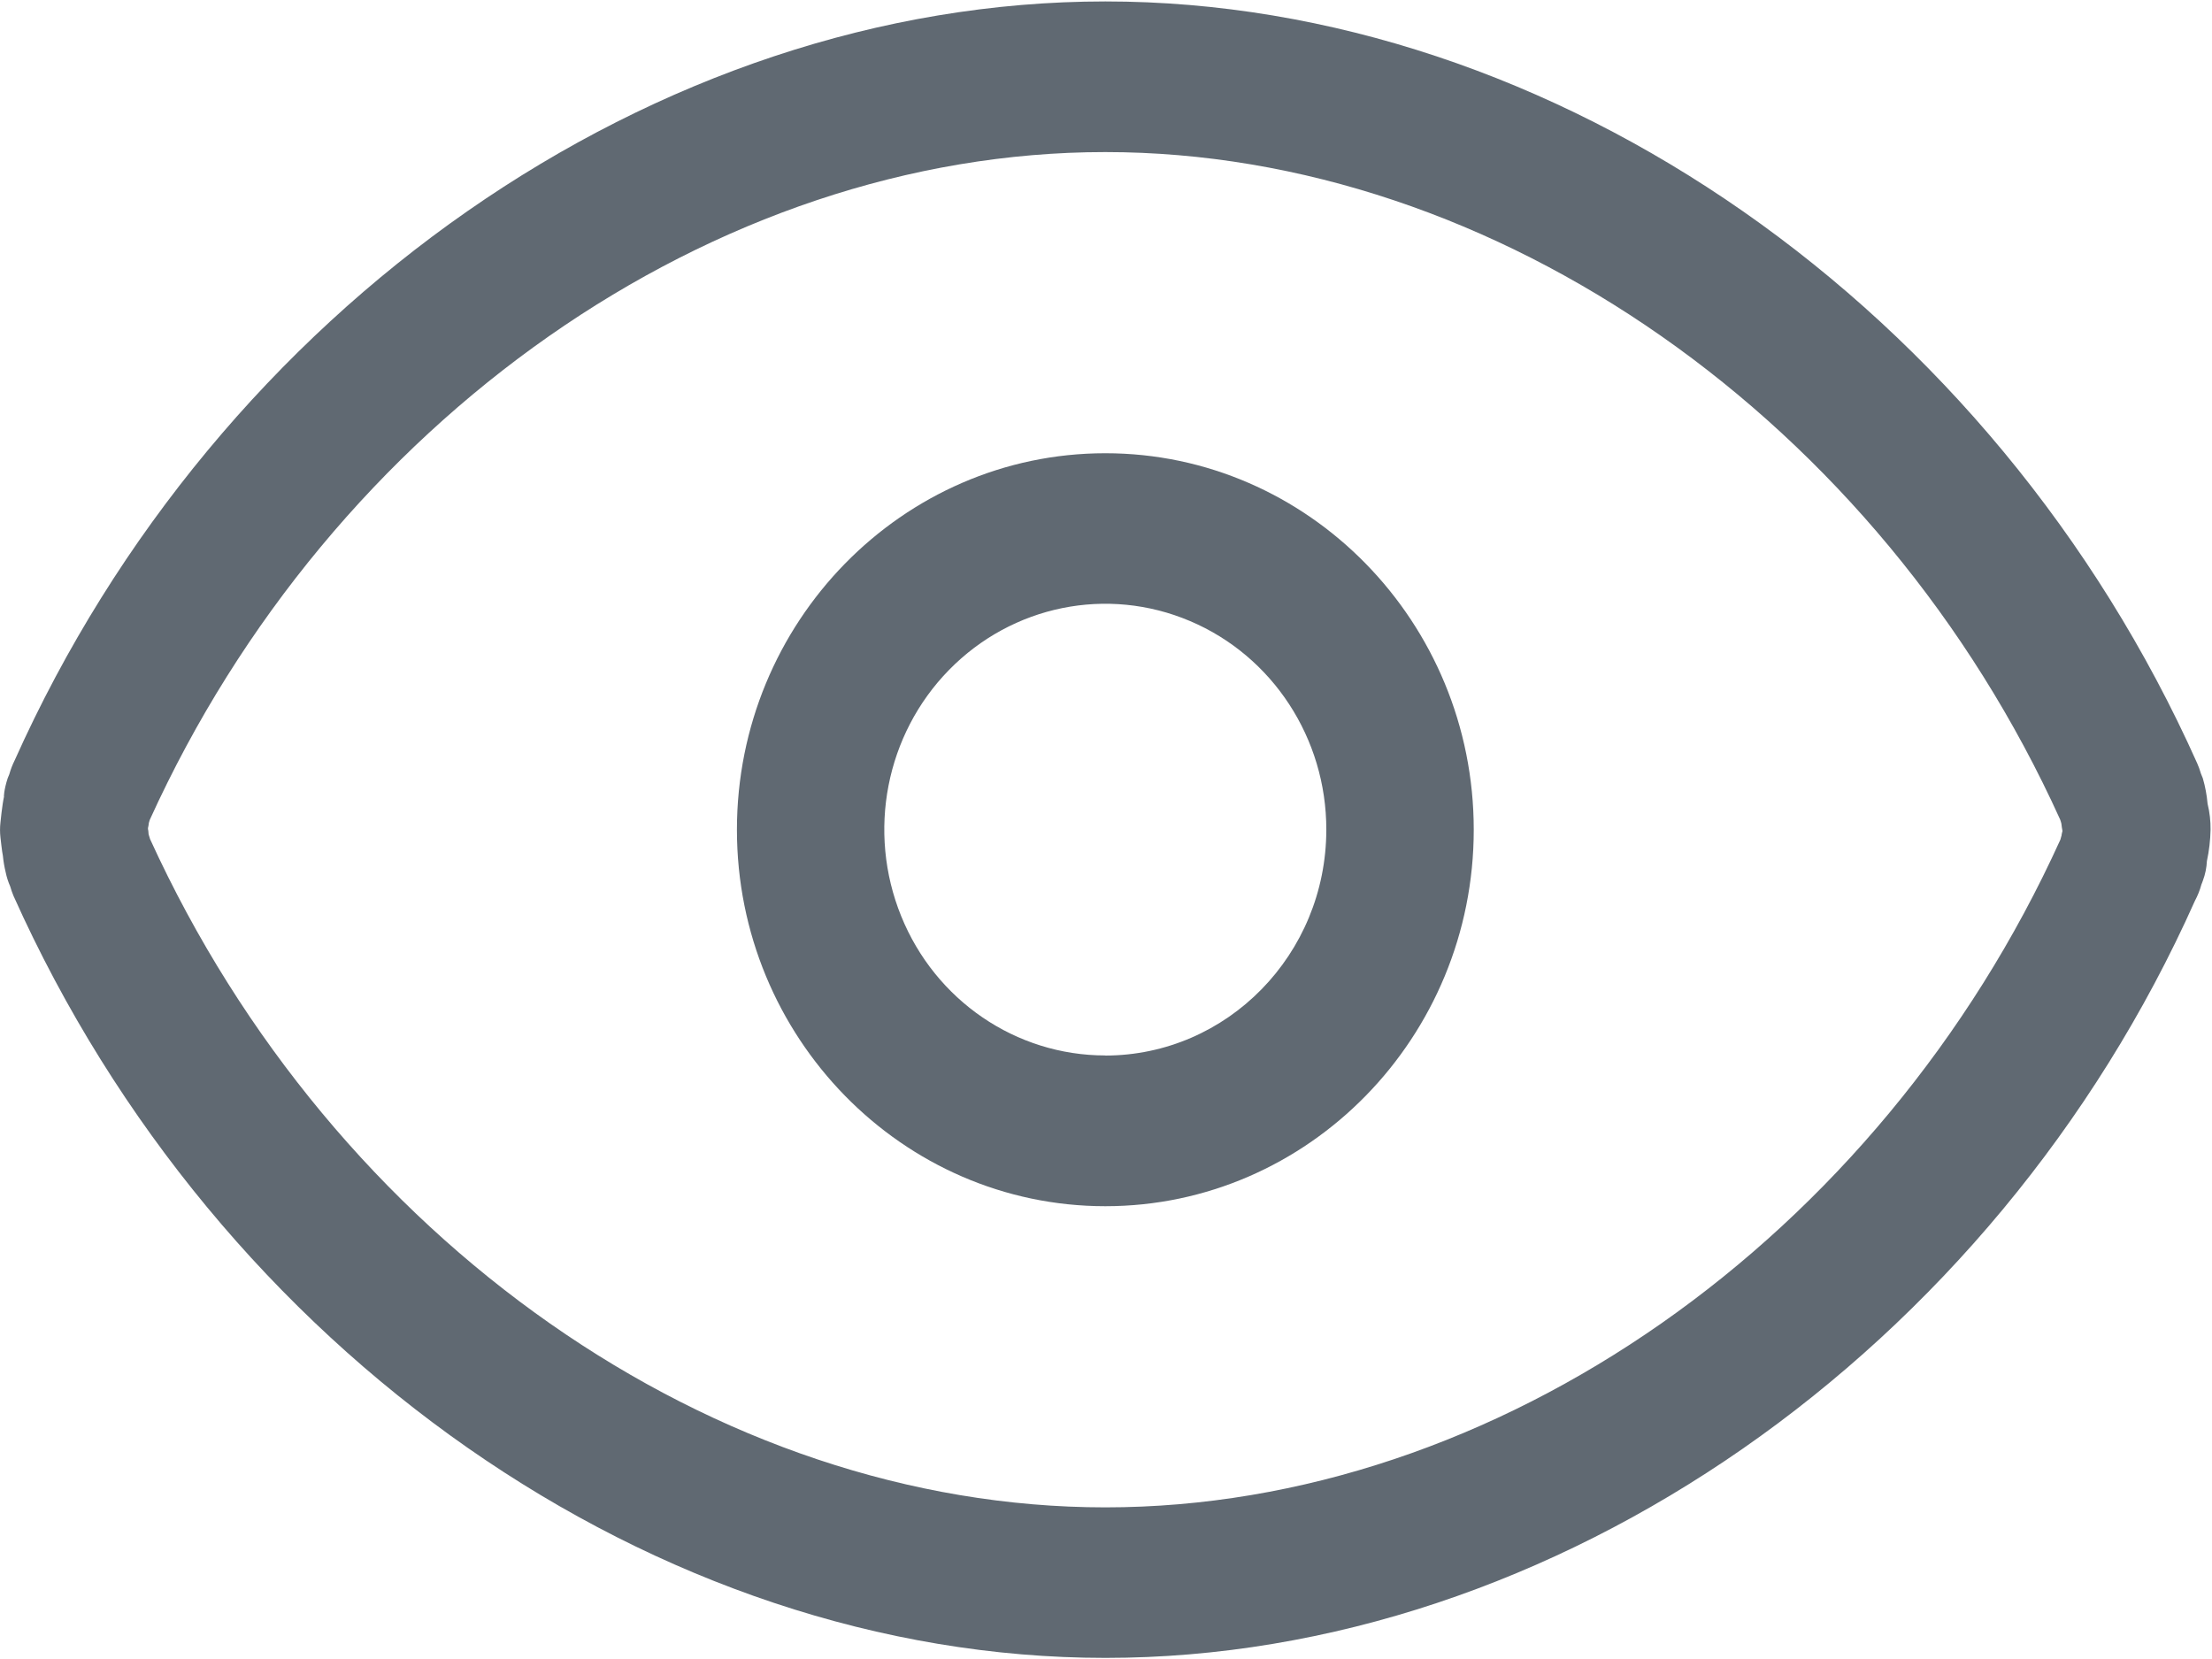
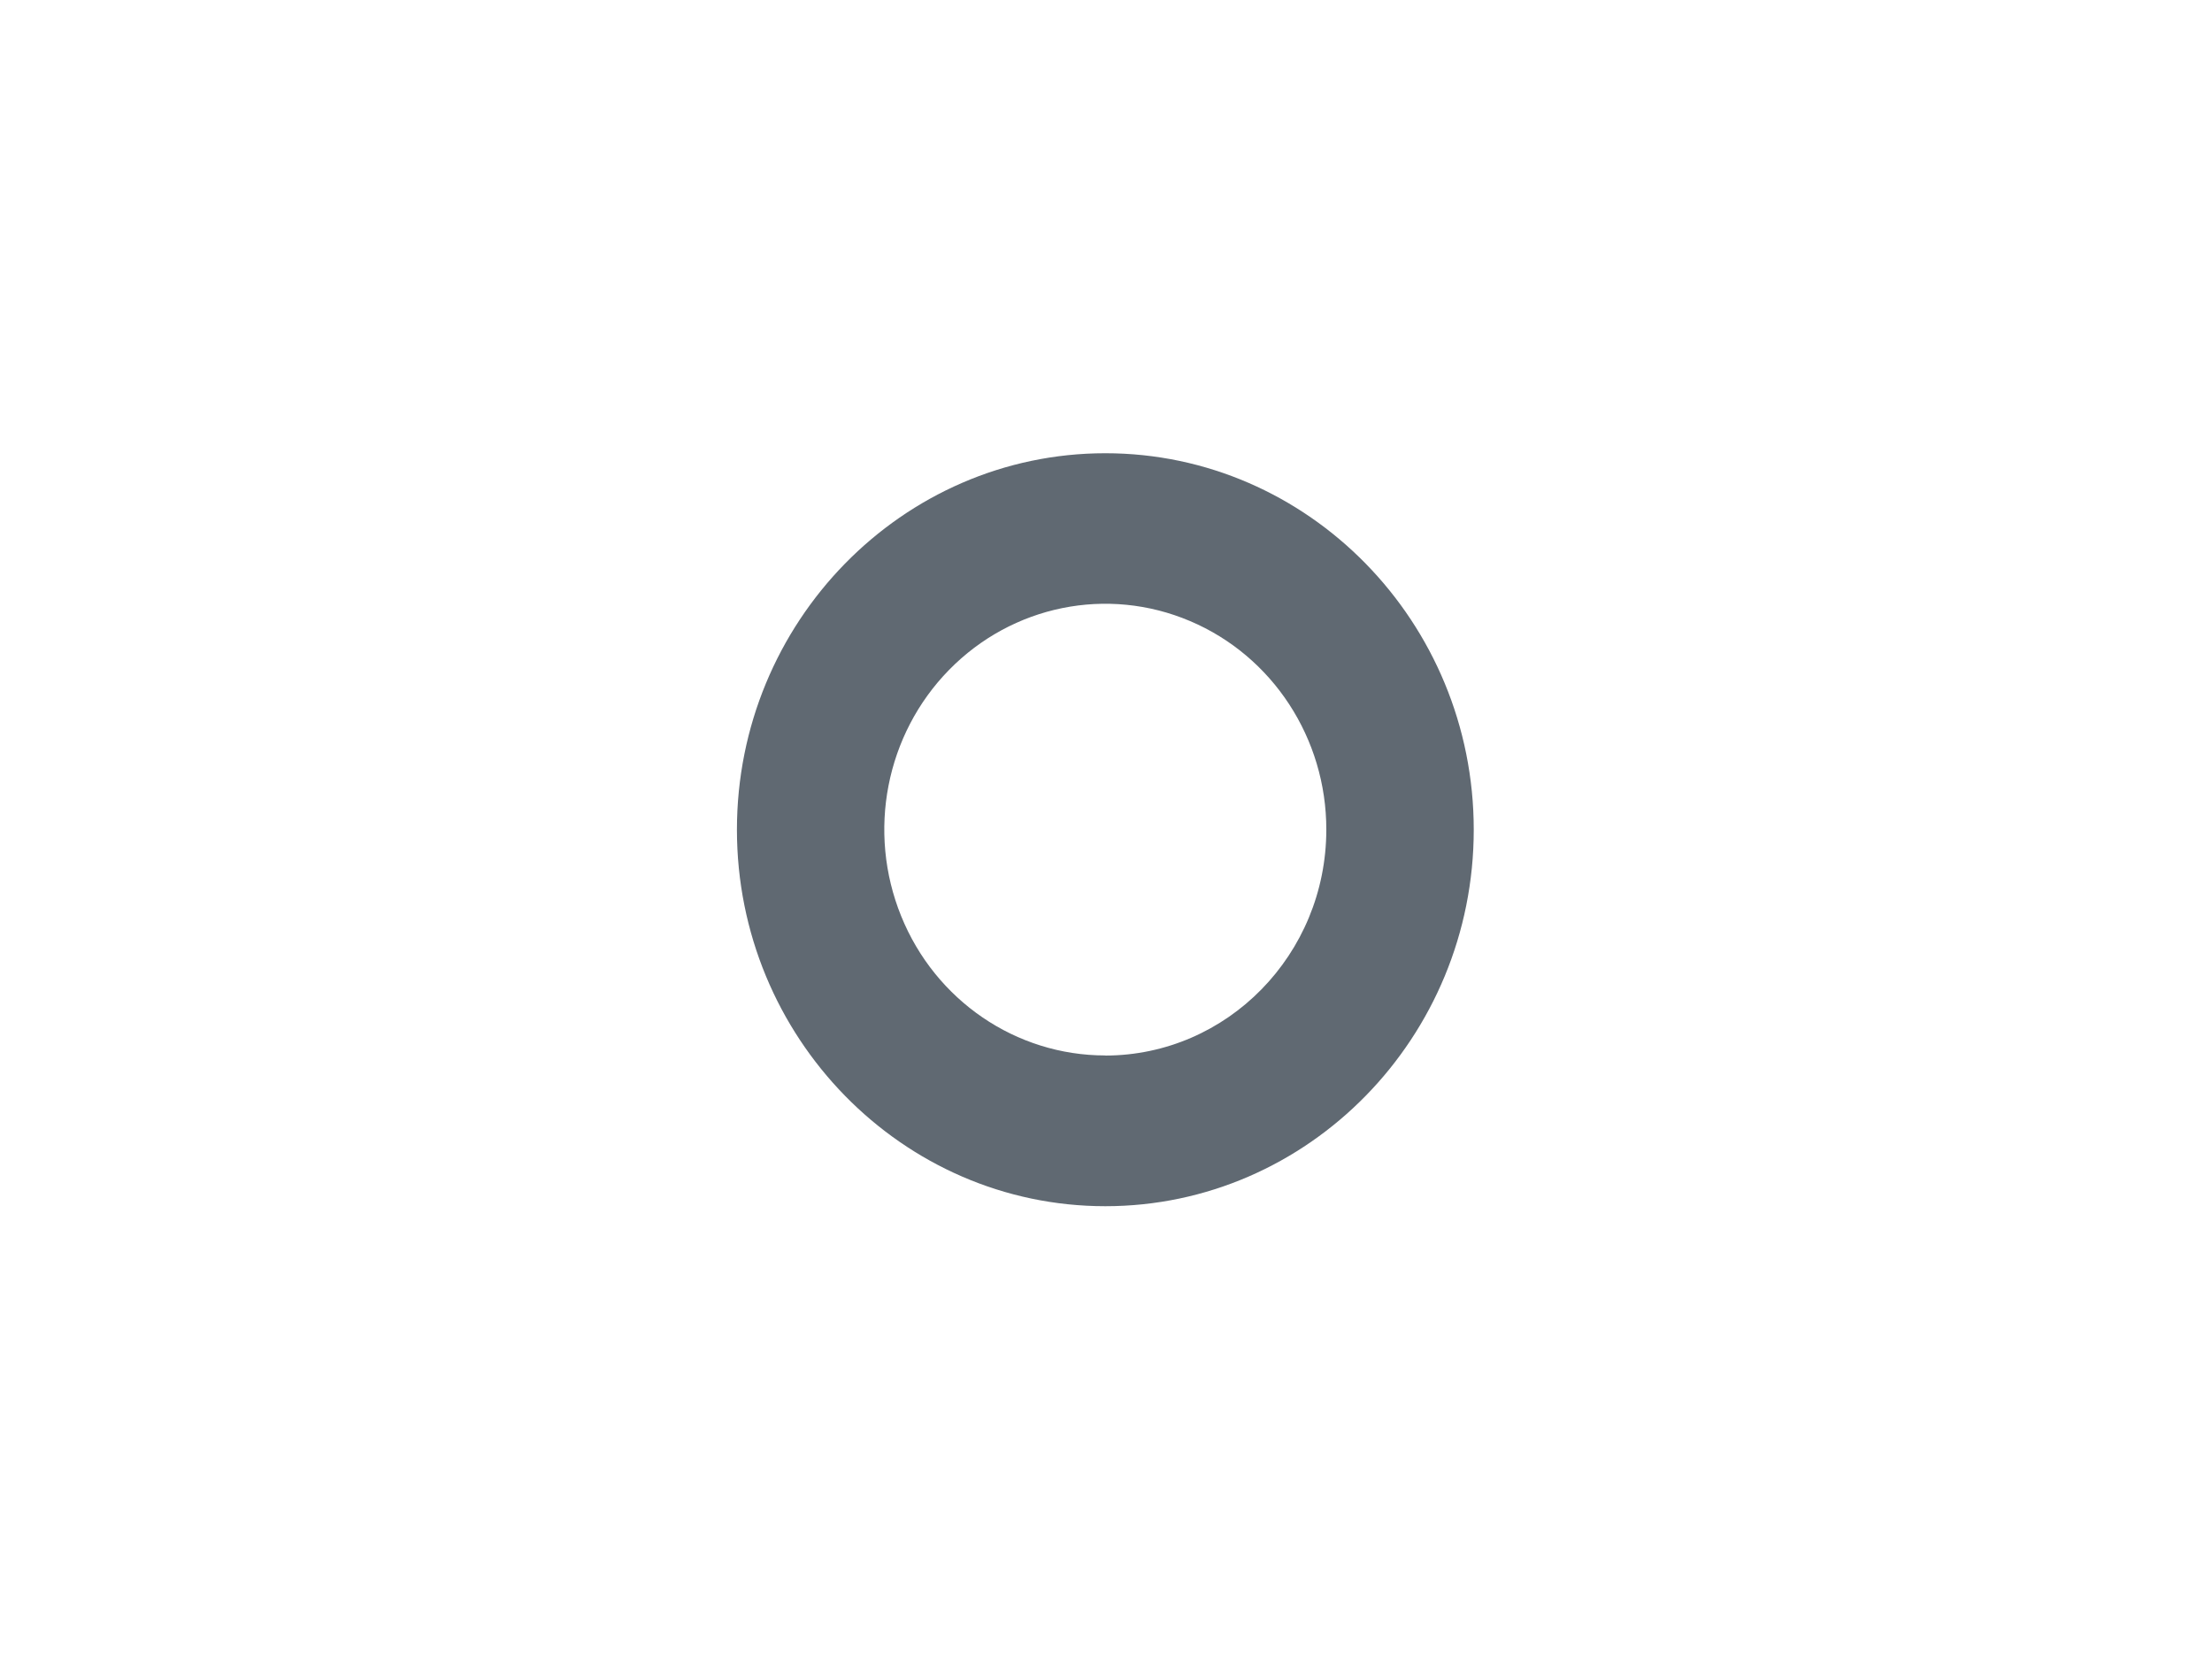
<svg xmlns="http://www.w3.org/2000/svg" width="20px" height="15px" viewBox="0 0 20 15" version="1.1">
  <title>密码显示</title>
  <desc>Created with Sketch.</desc>
  <g id="登陆注册" stroke="none" stroke-width="1" fill="none" fill-rule="evenodd">
    <g id="登陆" transform="translate(-1465, -404)" fill="#606972" fill-rule="nonzero">
      <g id="密码显示" transform="translate(1465, 404)">
-         <path d="M19.987,7.504 C19.988,7.424 19.979,7.344 19.96,7.267 C19.953,7.189 19.939,7.112 19.917,7.037 C19.911,7.022 19.905,7.007 19.899,6.992 C19.89,6.961 19.879,6.93 19.866,6.901 C18.023,2.781 14.055,0.013 9.994,0.013 C5.933,0.013 1.966,2.779 0.132,6.876 C0.112,6.916 0.096,6.958 0.084,7.001 C0.079,7.012 0.075,7.023 0.07,7.035 C0.034,7.143 0.033,7.219 0.037,7.199 C0.019,7.279 0.004,7.437 0.004,7.437 C-0.001,7.482 -0.001,7.527 0.004,7.571 C0.004,7.571 0.019,7.709 0.026,7.737 C0.031,7.787 0.039,7.836 0.051,7.885 C0.06,7.93 0.074,7.973 0.092,8.014 C0.1,8.044 0.111,8.072 0.122,8.1 C1.968,12.221 5.935,14.99 9.995,14.99 C14.054,14.99 18.023,12.224 19.845,8.146 C19.87,8.099 19.89,8.05 19.904,7.998 C19.909,7.985 19.914,7.974 19.918,7.961 C19.939,7.905 19.951,7.845 19.954,7.785 C19.974,7.692 19.985,7.597 19.987,7.502 L19.987,7.504 Z M18.64,7.553 C18.64,7.556 18.638,7.56 18.637,7.563 C18.635,7.572 18.631,7.582 18.629,7.592 C16.989,11.205 13.527,13.629 9.994,13.629 C6.47,13.629 3.013,11.214 1.357,7.587 C1.354,7.575 1.35,7.563 1.346,7.551 C1.342,7.54 1.343,7.53 1.342,7.523 C1.342,7.516 1.34,7.506 1.338,7.496 L1.338,7.487 C1.342,7.472 1.344,7.456 1.346,7.44 C1.349,7.431 1.351,7.423 1.354,7.413 C2.995,3.8 6.46,1.375 9.993,1.375 C13.526,1.375 16.992,3.802 18.627,7.41 C18.63,7.417 18.631,7.423 18.633,7.428 C18.634,7.434 18.636,7.44 18.638,7.446 C18.64,7.468 18.644,7.491 18.648,7.513 C18.644,7.527 18.642,7.54 18.639,7.554 L18.64,7.553 Z" id="形状" />
        <path d="M9.994,4.098 C8.157,4.098 6.663,5.626 6.663,7.502 C6.663,9.378 8.158,10.906 9.994,10.906 C11.83,10.906 13.325,9.379 13.325,7.502 C13.325,5.625 11.83,4.098 9.994,4.098 Z M9.994,9.543 C9.186,9.543 8.457,9.046 8.148,8.283 C7.838,7.519 8.009,6.641 8.581,6.057 C9.153,5.473 10.012,5.298 10.759,5.615 C11.506,5.931 11.993,6.676 11.992,7.502 C11.991,8.629 11.097,9.542 9.994,9.544 L9.994,9.543 Z" id="形状" />
      </g>
    </g>
  </g>
</svg>